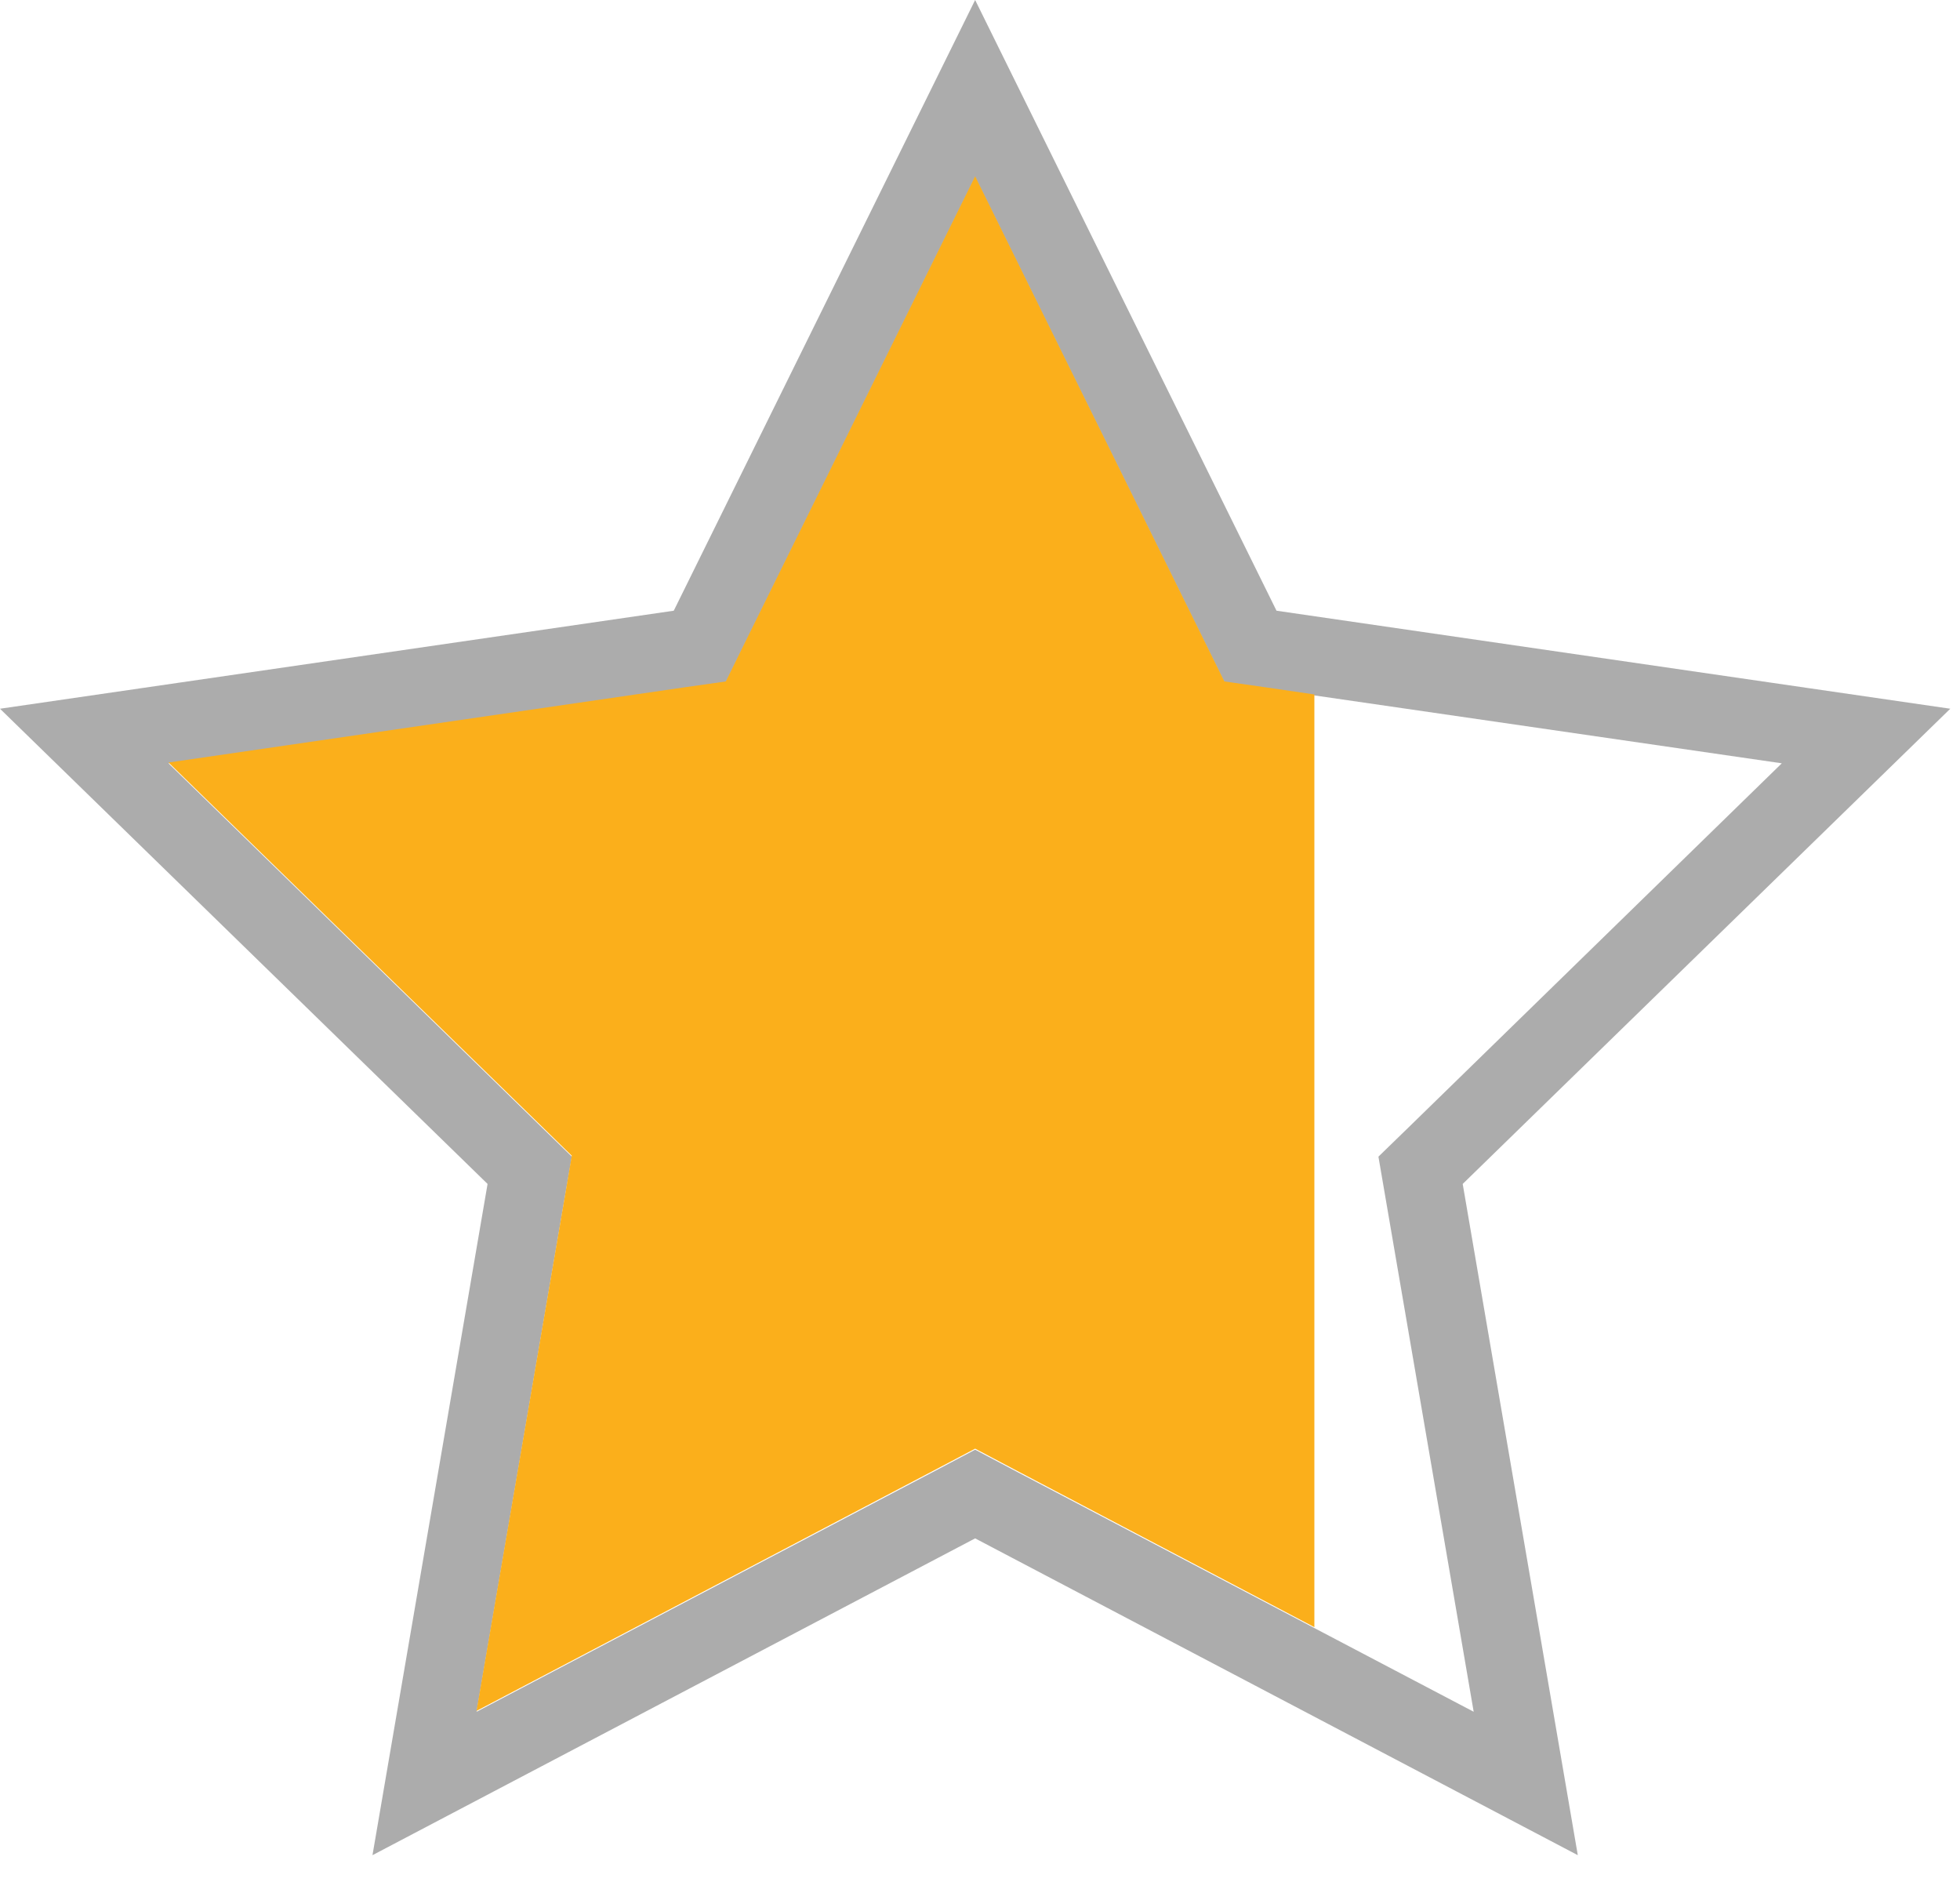
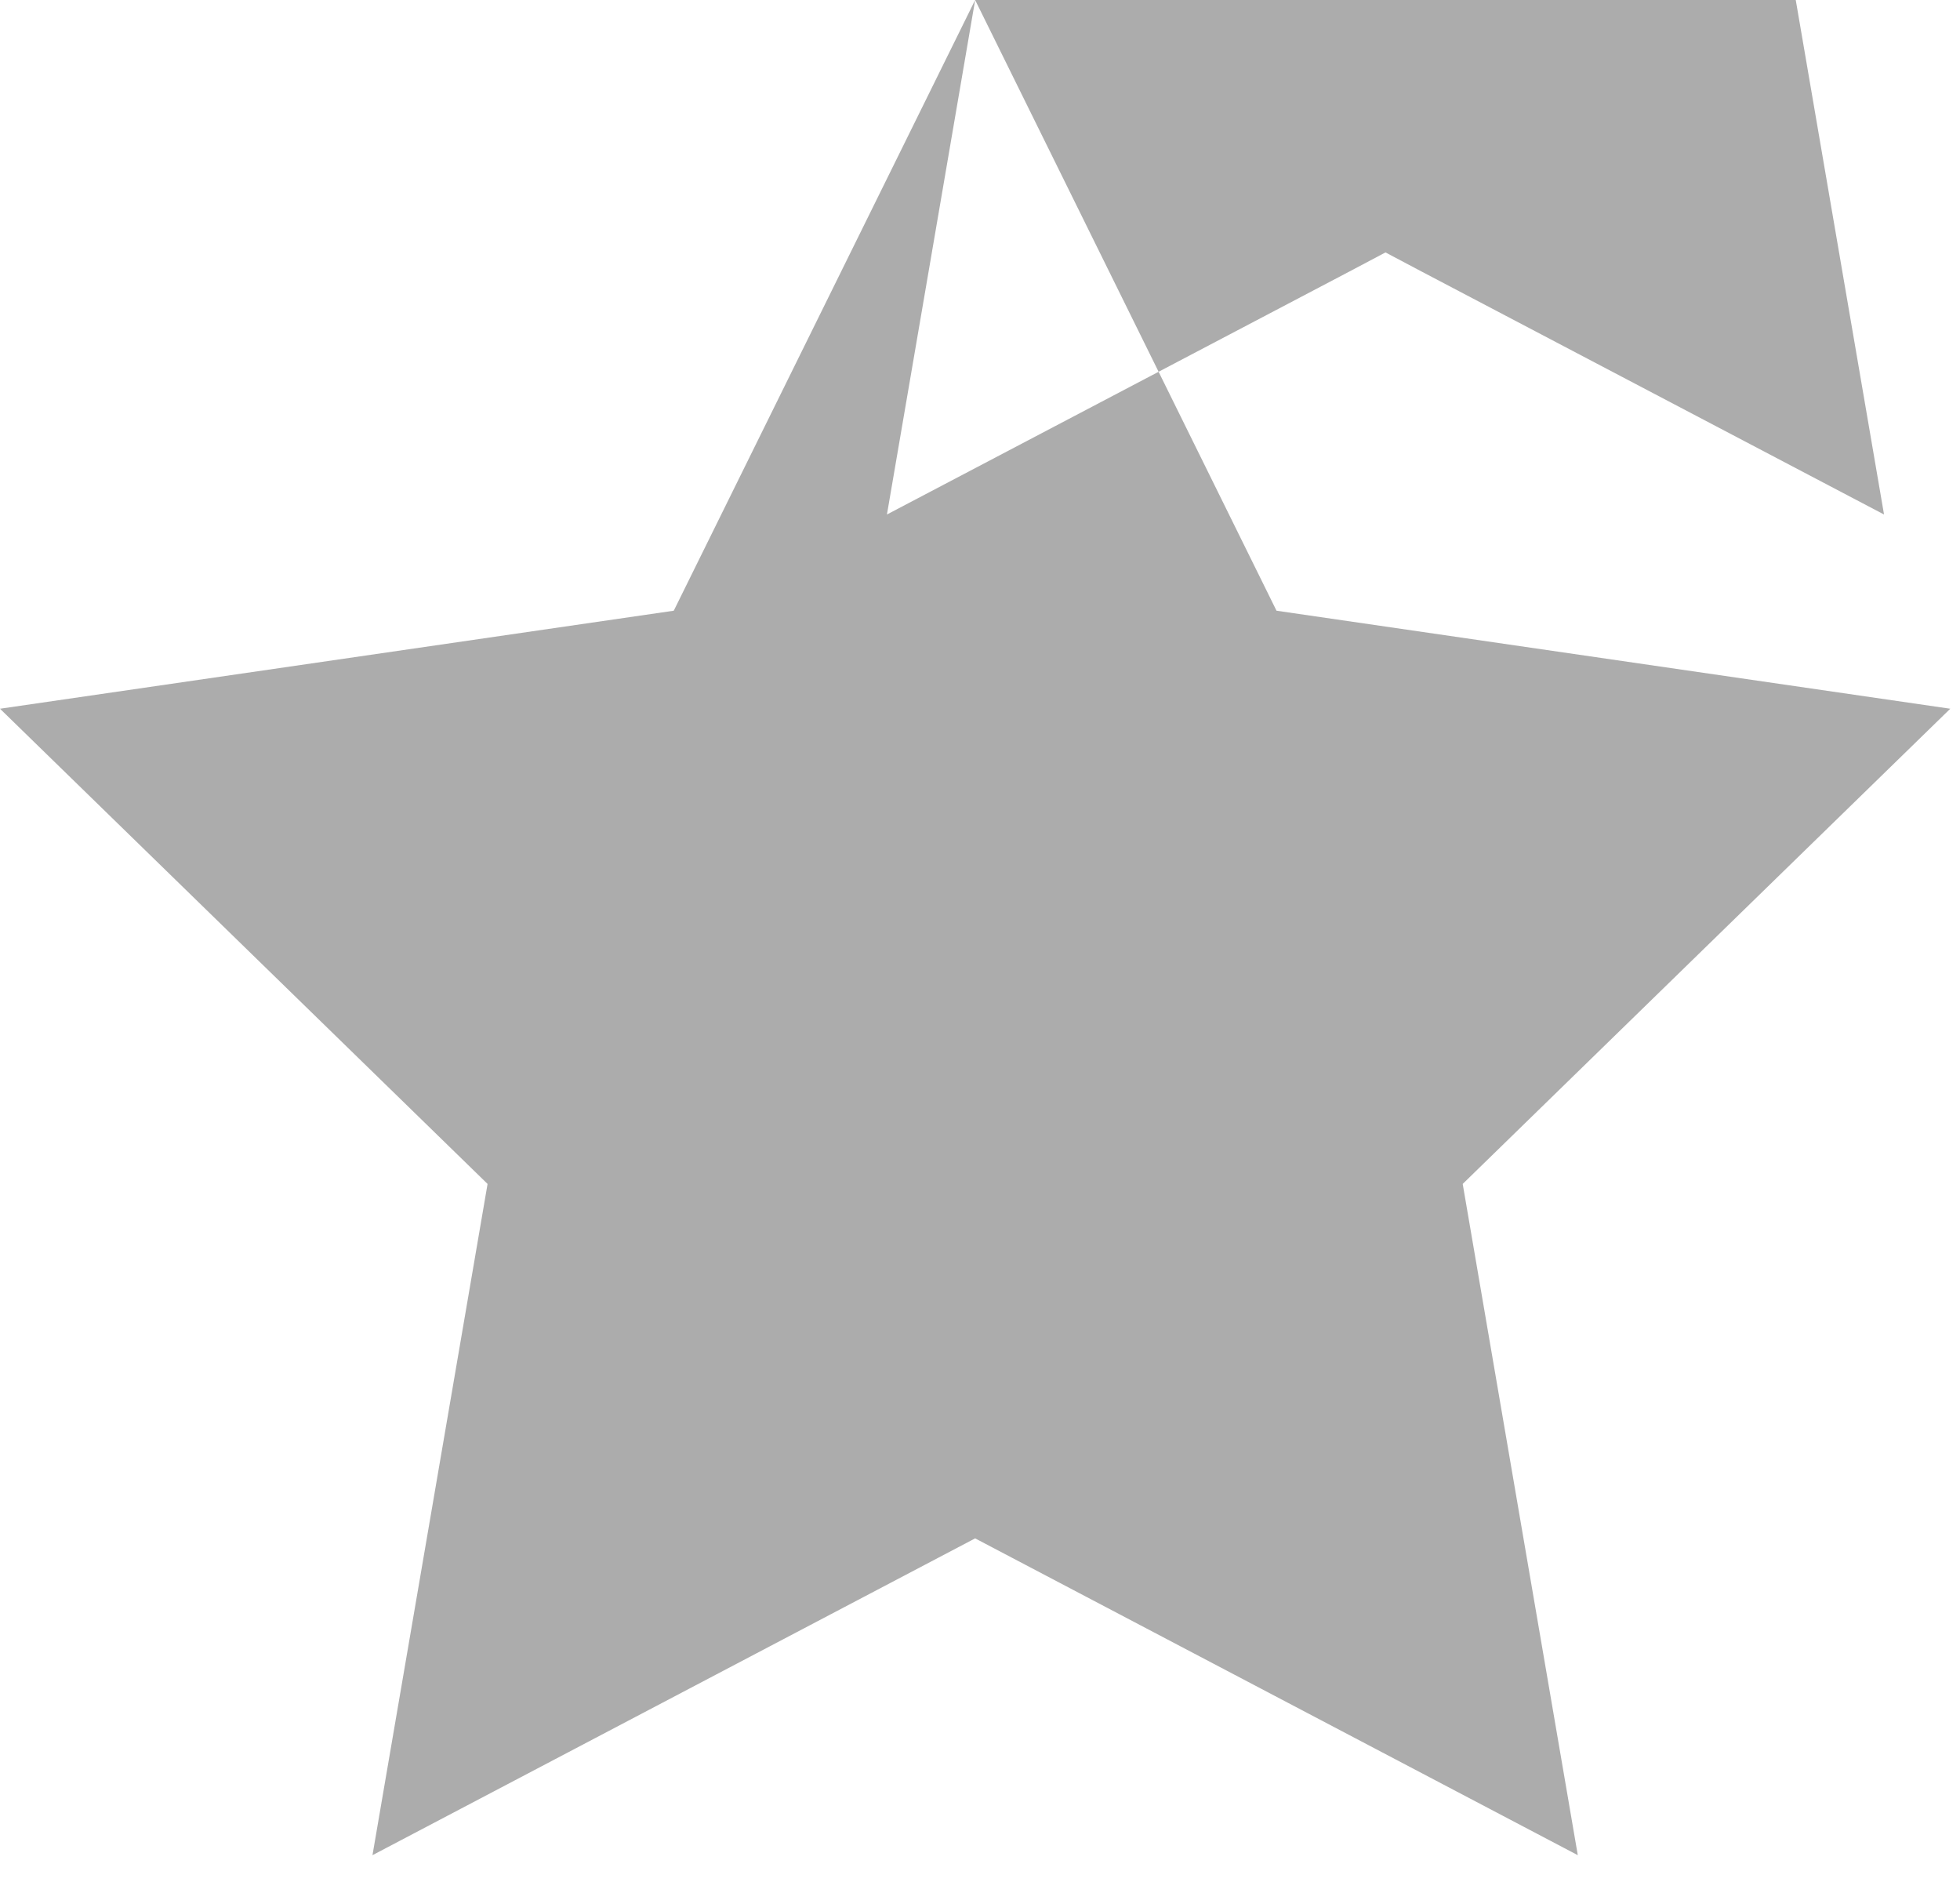
<svg xmlns="http://www.w3.org/2000/svg" width="25" height="24" viewBox="0 0 25 24">
  <g fill="none" fill-rule="evenodd">
-     <path fill="#5A5A5A" fill-opacity=".5" d="M12.438 0L8.594 7.788 0 9.038l6.219 6.06-1.468 8.56 7.687-4.04 7.687 4.04-1.468-8.56 6.219-6.06-8.594-1.25L12.438 0zM7.204 15.268l.09-.518-.377-.367-4.768-4.649 6.589-.957.52-.075.233-.472 2.947-5.97 2.947 5.97.233.472.52.075 6.589.957-4.768 4.65-.377.366.089.518 1.126 6.561-5.894-3.096-.465-.246-.465.246-5.894 3.096 1.125-6.56z" />
-     <path fill="#FBAF1B" d="M9.49 8.218l-.232.472-.52.074-6.588.96 4.766 4.646.377.368-.088.517-1.127 6.563 5.894-3.098.466-.246.465.246 3.862 2.03V8.856l-.628-.092-.52-.074-.233-.472-2.946-5.97z" />
+     <path fill="#5A5A5A" fill-opacity=".5" d="M12.438 0L8.594 7.788 0 9.038l6.219 6.06-1.468 8.56 7.687-4.04 7.687 4.04-1.468-8.56 6.219-6.06-8.594-1.25L12.438 0zl.09-.518-.377-.367-4.768-4.649 6.589-.957.52-.075.233-.472 2.947-5.97 2.947 5.97.233.472.52.075 6.589.957-4.768 4.65-.377.366.089.518 1.126 6.561-5.894-3.096-.465-.246-.465.246-5.894 3.096 1.125-6.56z" />
  </g>
</svg>